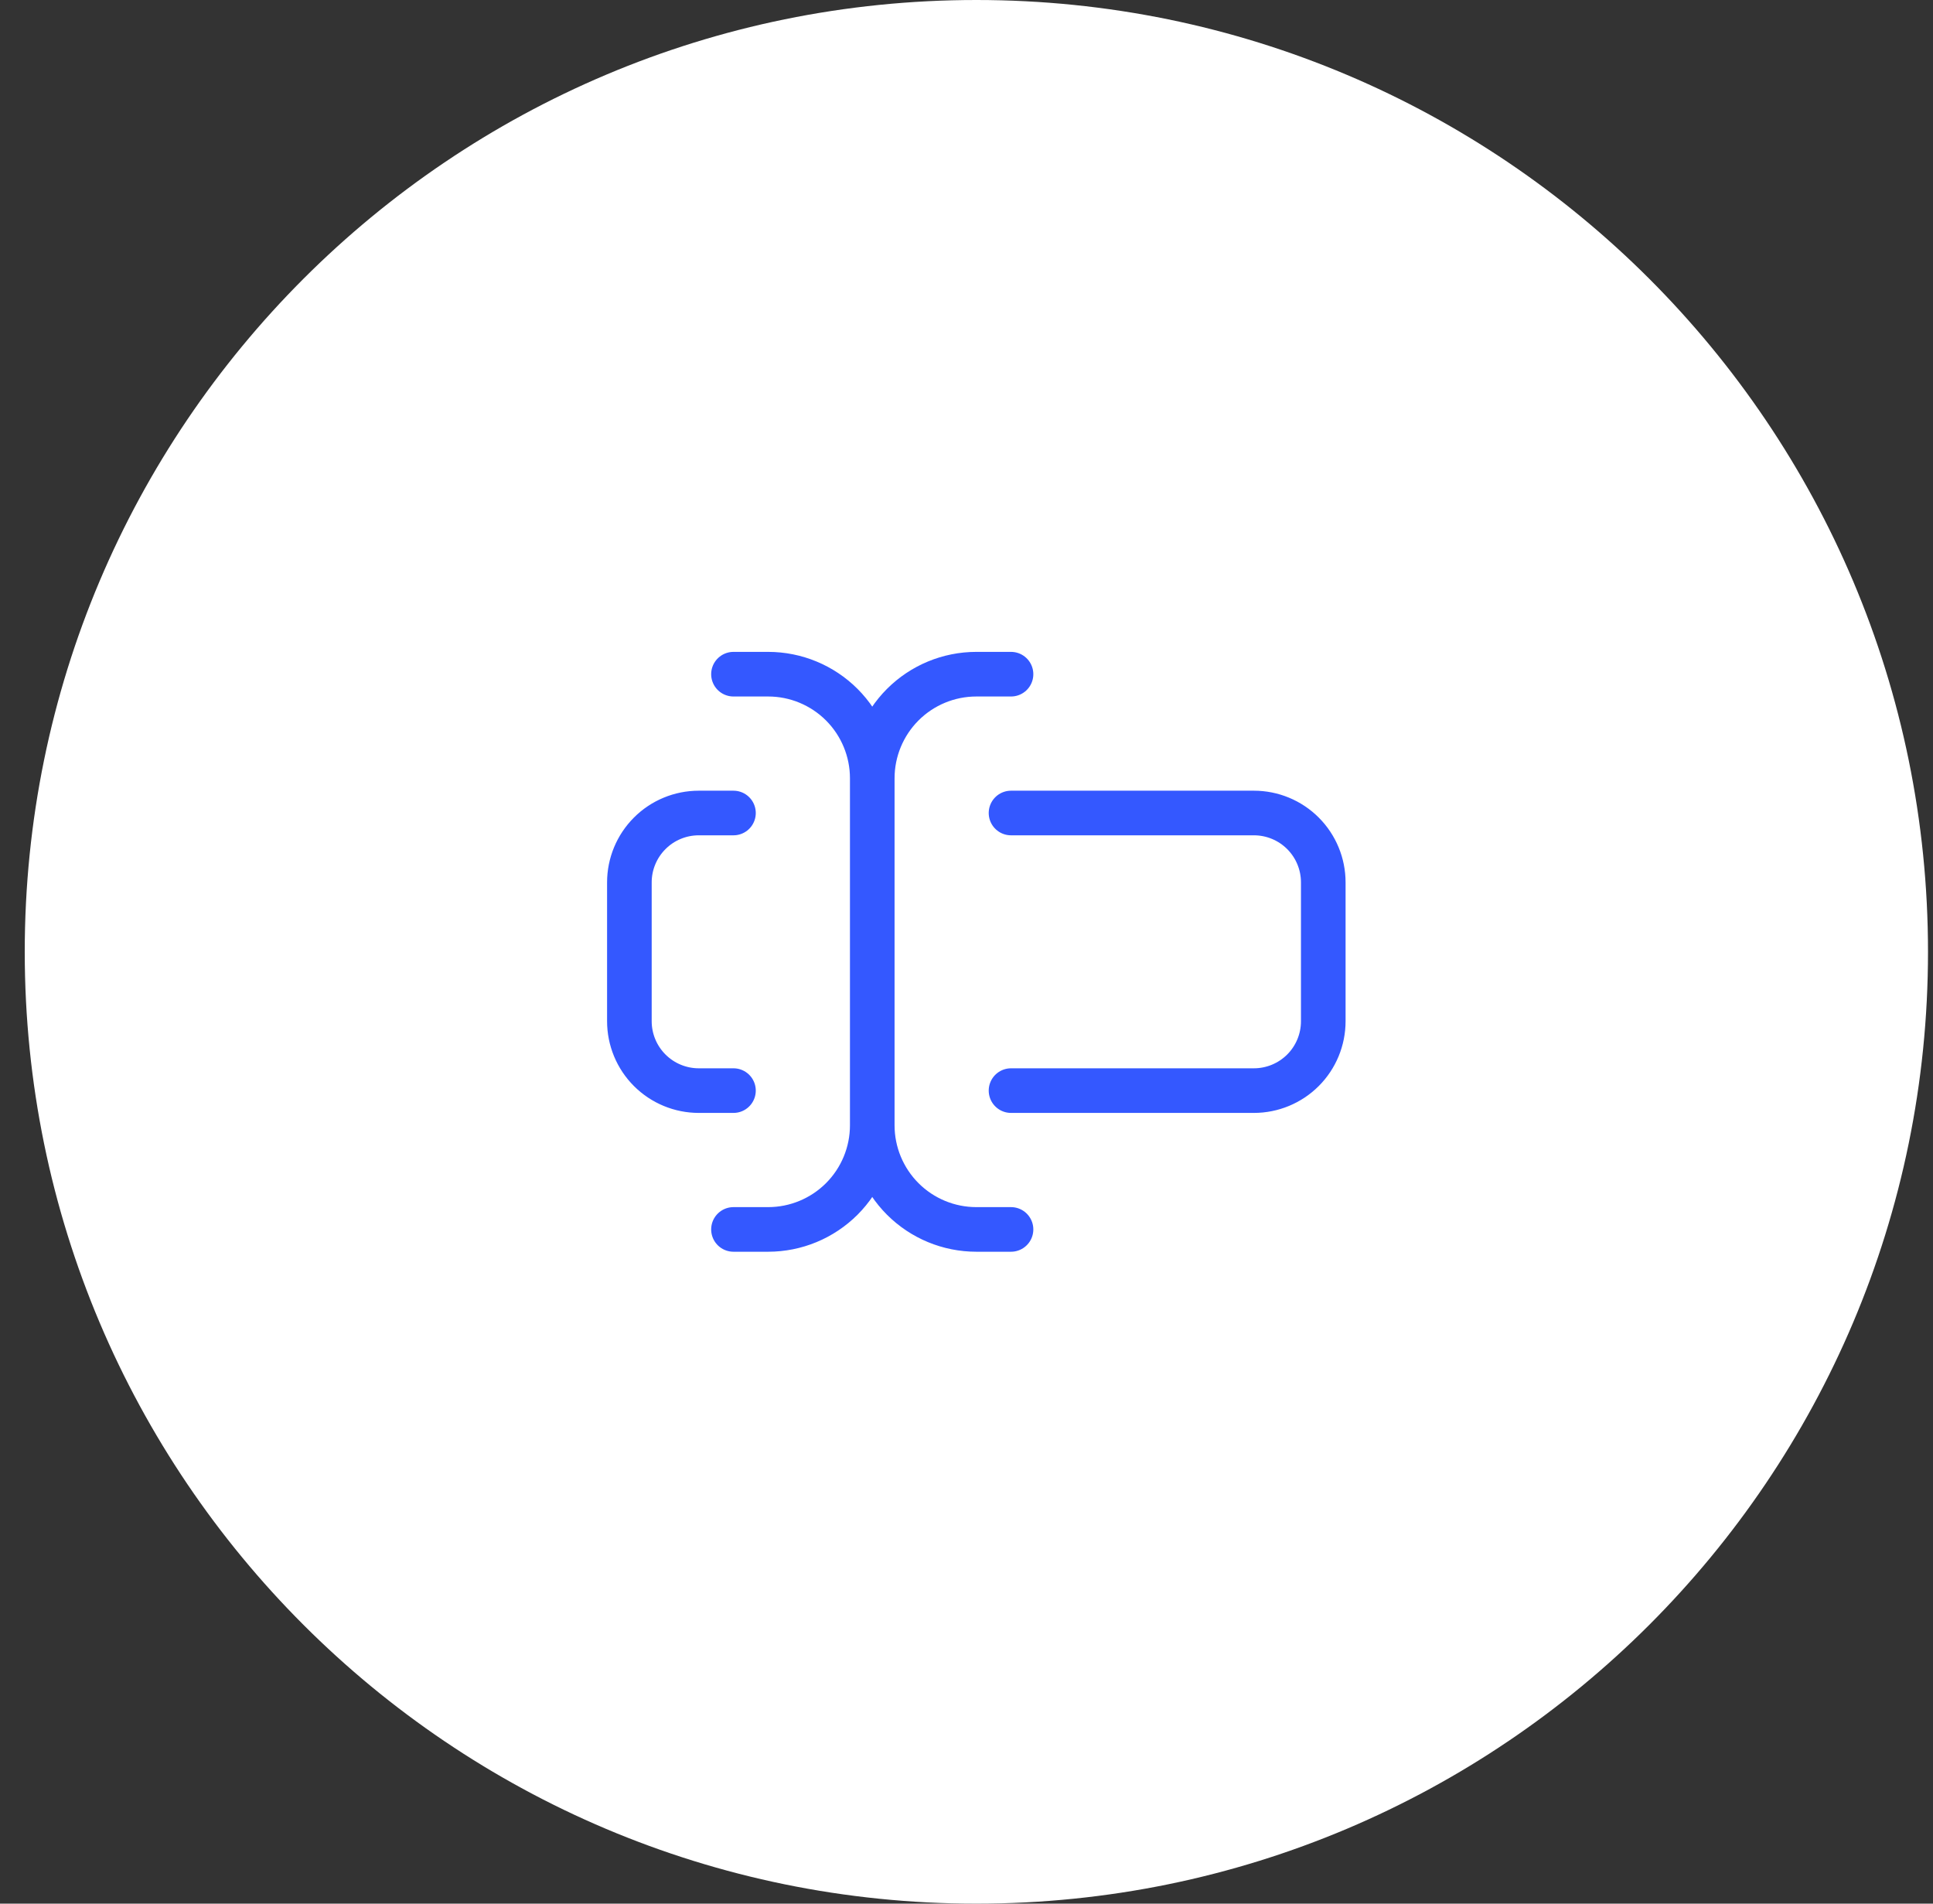
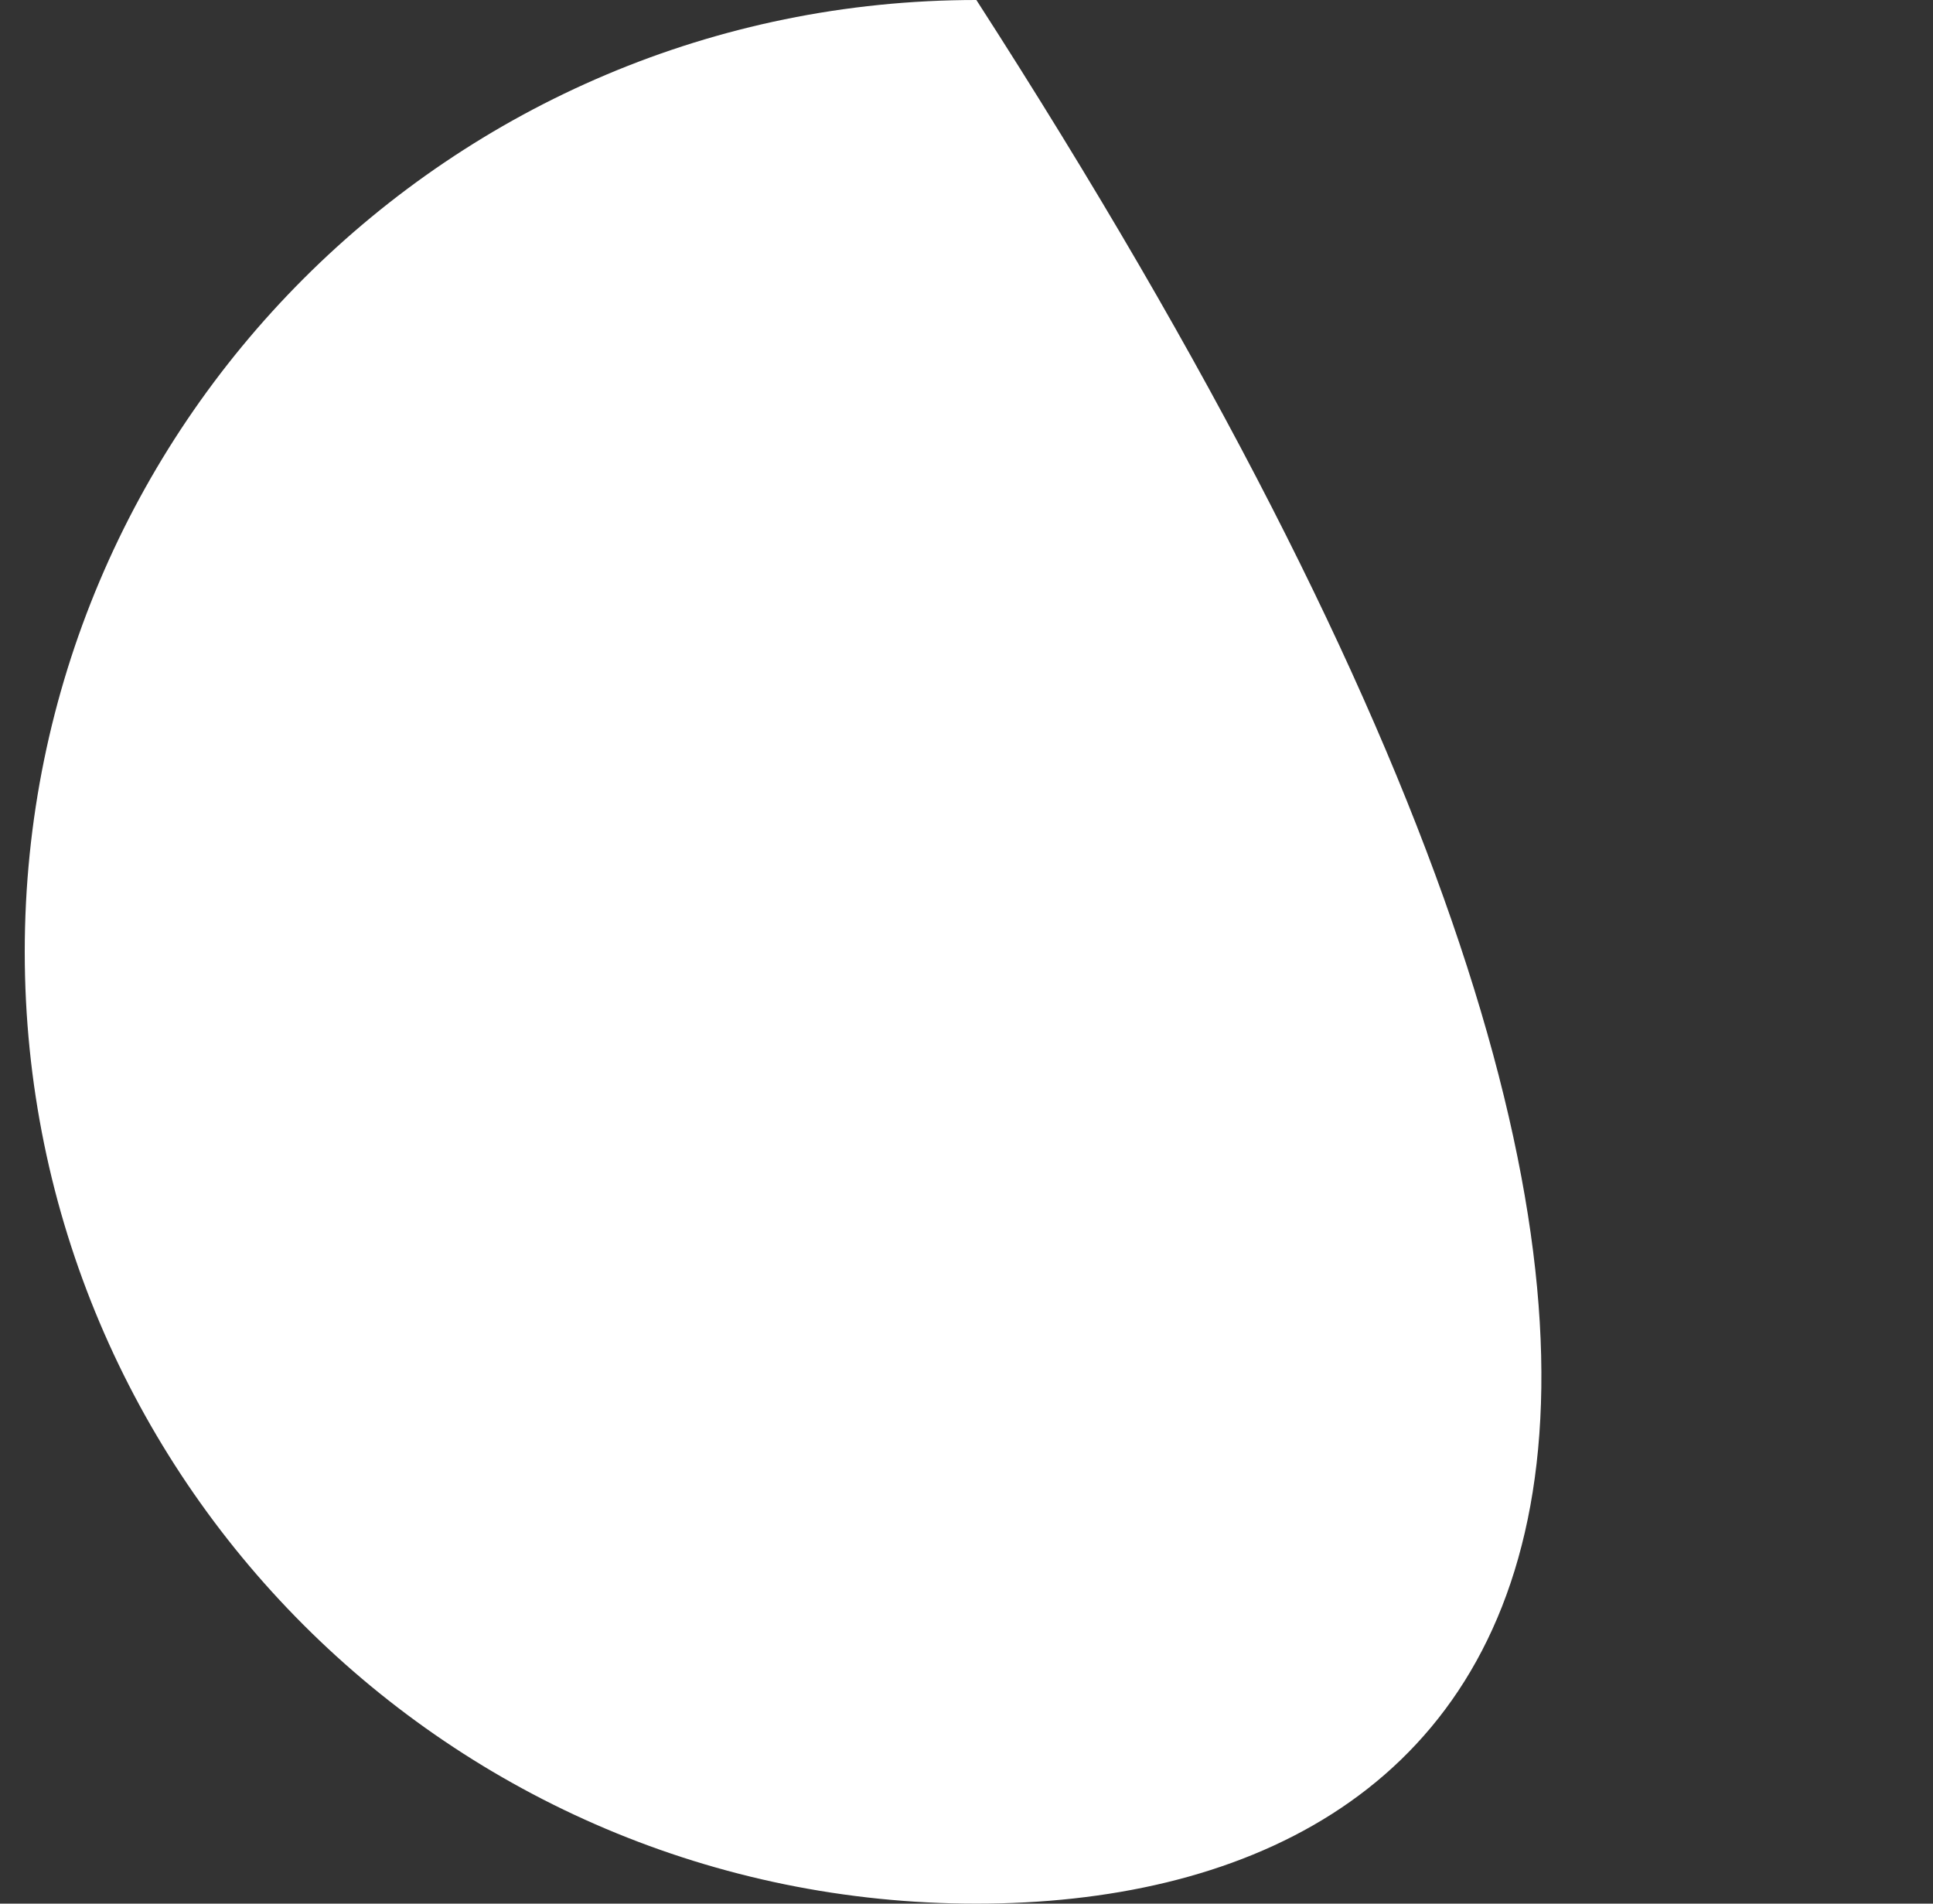
<svg xmlns="http://www.w3.org/2000/svg" width="65" height="64" viewBox="0 0 65 64" fill="none">
  <rect x="0" y="0" width="65" height="64" fill="#333333" stroke="none" />
-   <path d="M0.832 32C0.832 14.327 15.159 0 32.832 0C50.505 0 64.832 14.327 64.832 32C64.832 49.673 50.505 64 32.832 64C15.159 64 0.832 49.673 0.832 32Z" fill="white" />
-   <path d="M24.664 22.666H25.831C26.759 22.666 27.649 23.035 28.306 23.691C28.962 24.348 29.331 25.238 29.331 26.166M29.331 26.166C29.331 25.238 29.7 24.348 30.356 23.691C31.012 23.035 31.902 22.666 32.831 22.666H33.997M29.331 26.166V37.833M33.997 41.333H32.831C31.902 41.333 31.012 40.964 30.356 40.308C29.7 39.651 29.331 38.761 29.331 37.833M29.331 37.833C29.331 38.761 28.962 39.651 28.306 40.308C27.649 40.964 26.759 41.333 25.831 41.333H24.664M24.664 36.666H23.497C22.879 36.666 22.285 36.42 21.848 35.983C21.41 35.545 21.164 34.952 21.164 34.333V29.666C21.164 29.047 21.41 28.454 21.848 28.016C22.285 27.578 22.879 27.333 23.497 27.333H24.664M33.997 27.333H42.164C42.783 27.333 43.376 27.578 43.814 28.016C44.252 28.454 44.497 29.047 44.497 29.666V34.333C44.497 34.952 44.252 35.545 43.814 35.983C43.376 36.42 42.783 36.666 42.164 36.666H33.997" stroke="#3458FF" stroke-width="1.5" stroke-linecap="round" stroke-linejoin="round" />
+   <path d="M0.832 32C0.832 14.327 15.159 0 32.832 0C64.832 49.673 50.505 64 32.832 64C15.159 64 0.832 49.673 0.832 32Z" fill="white" />
</svg>